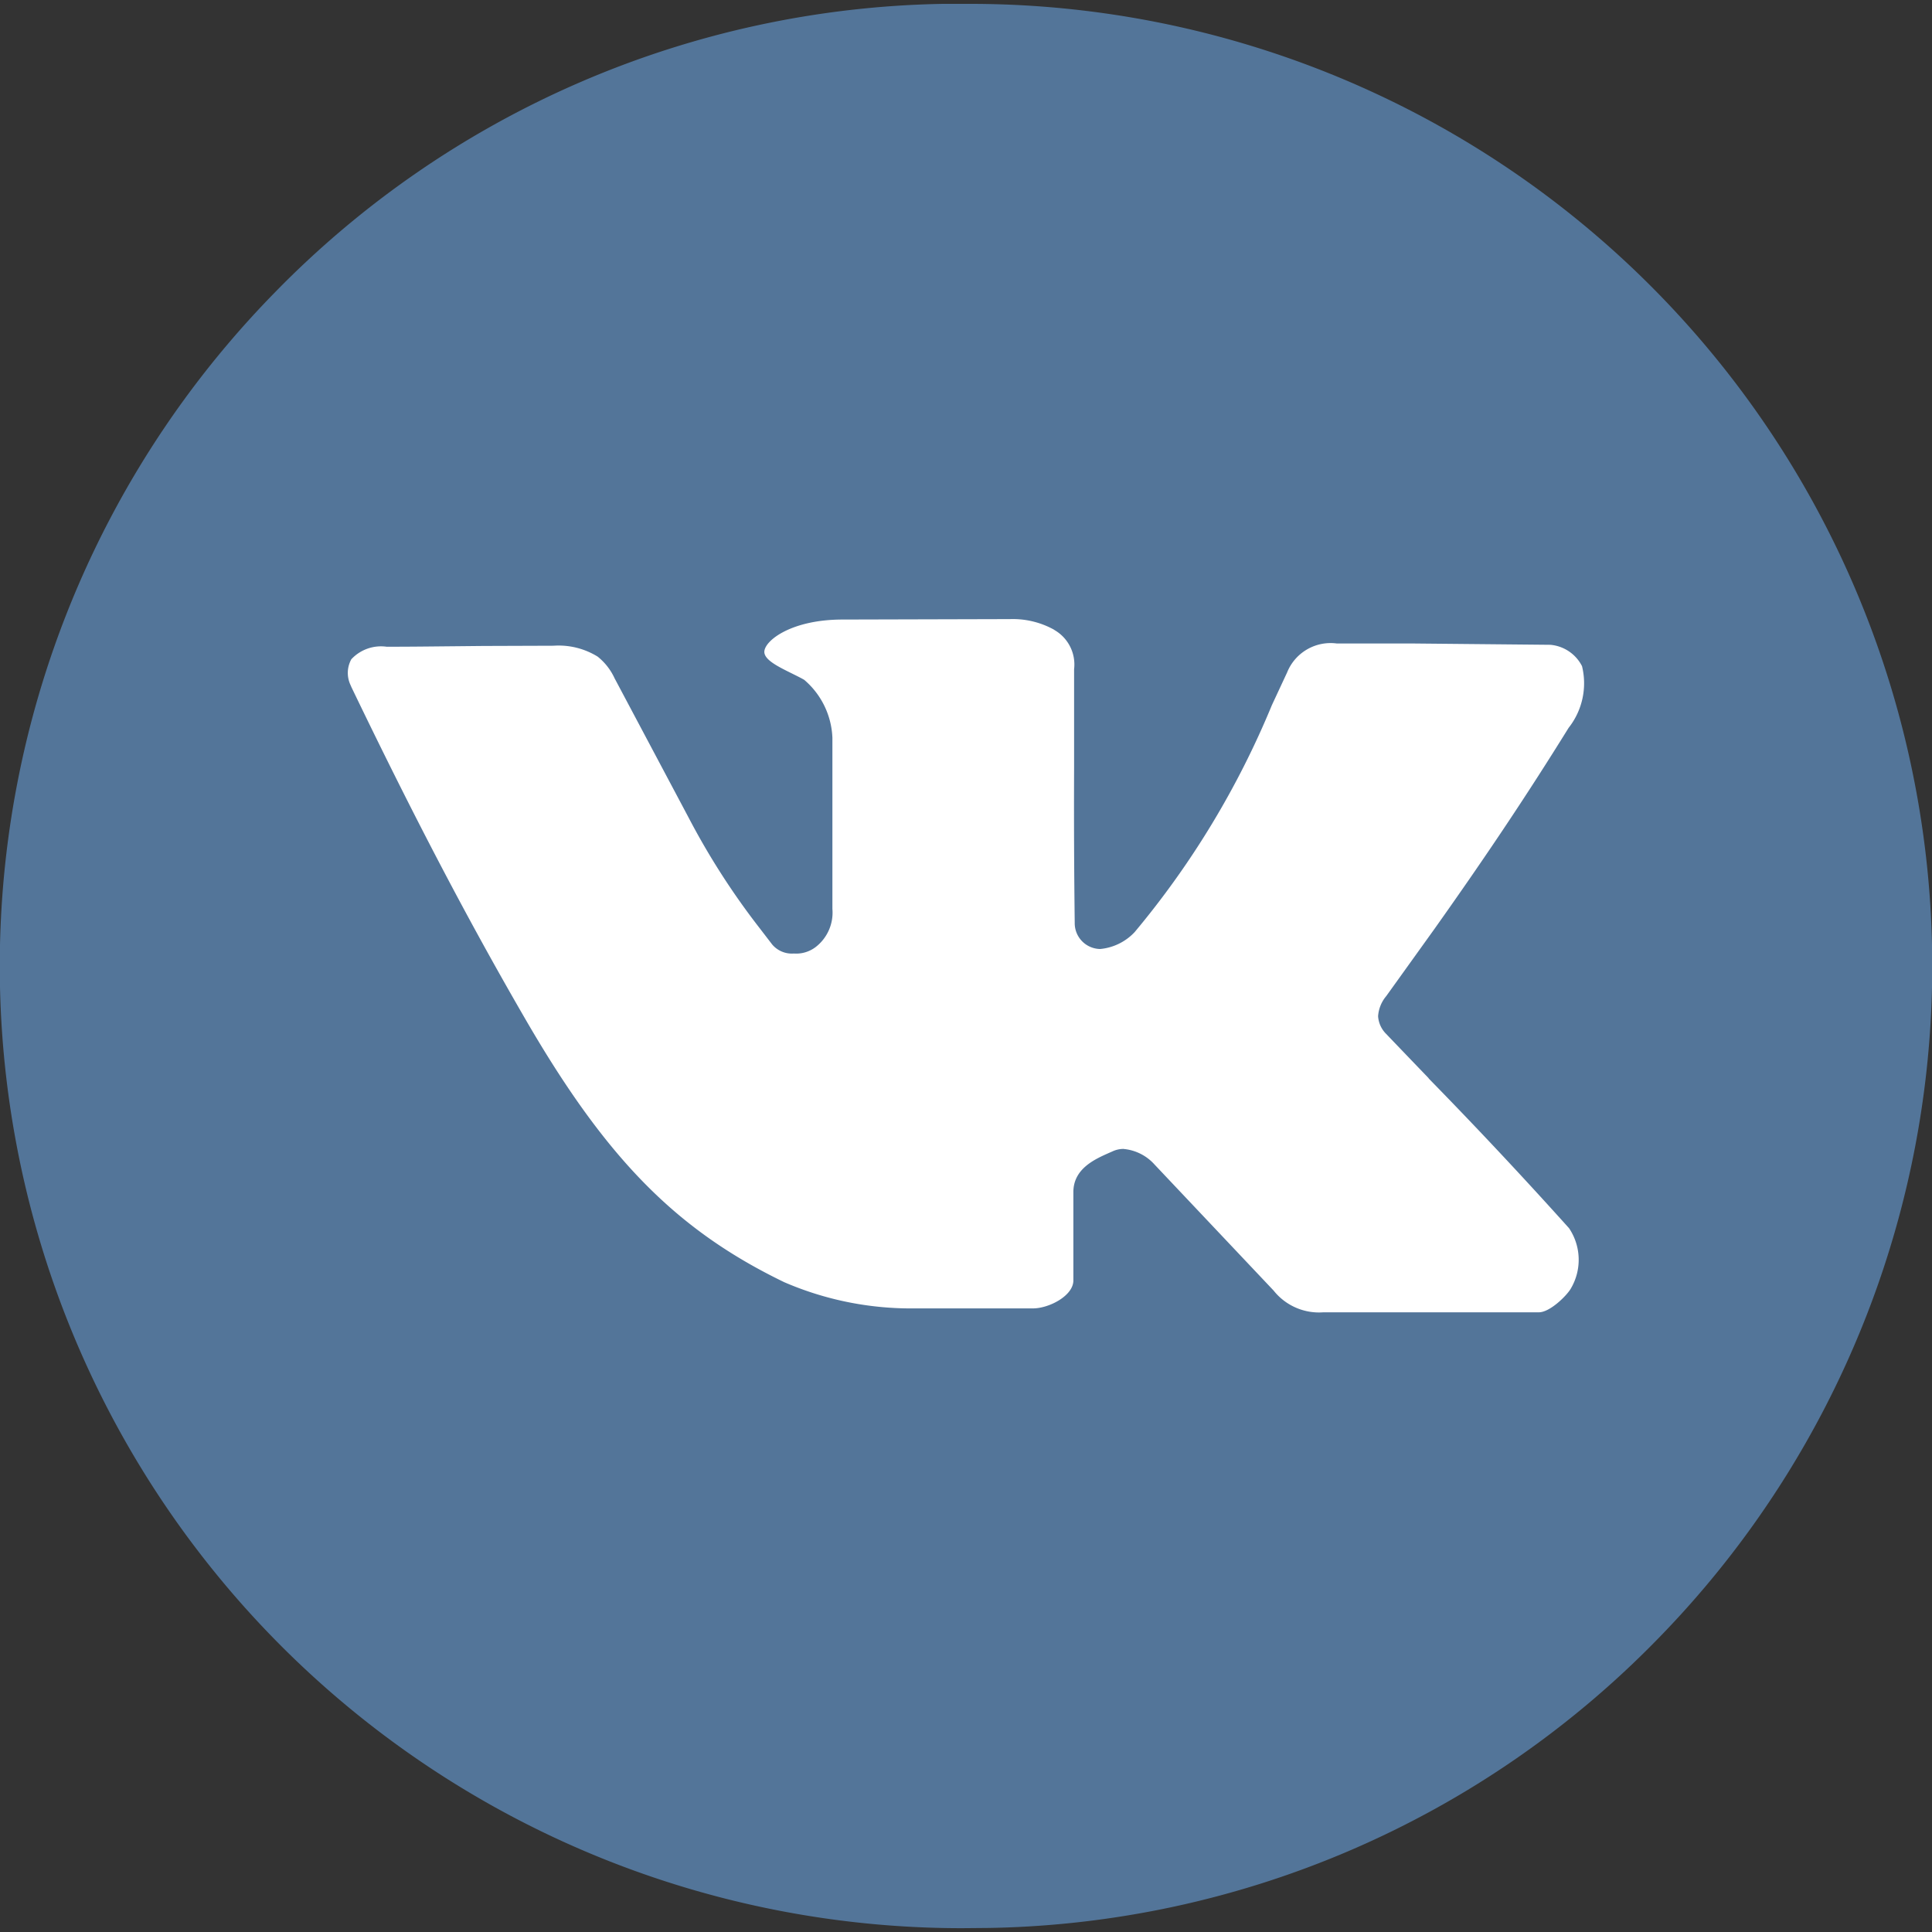
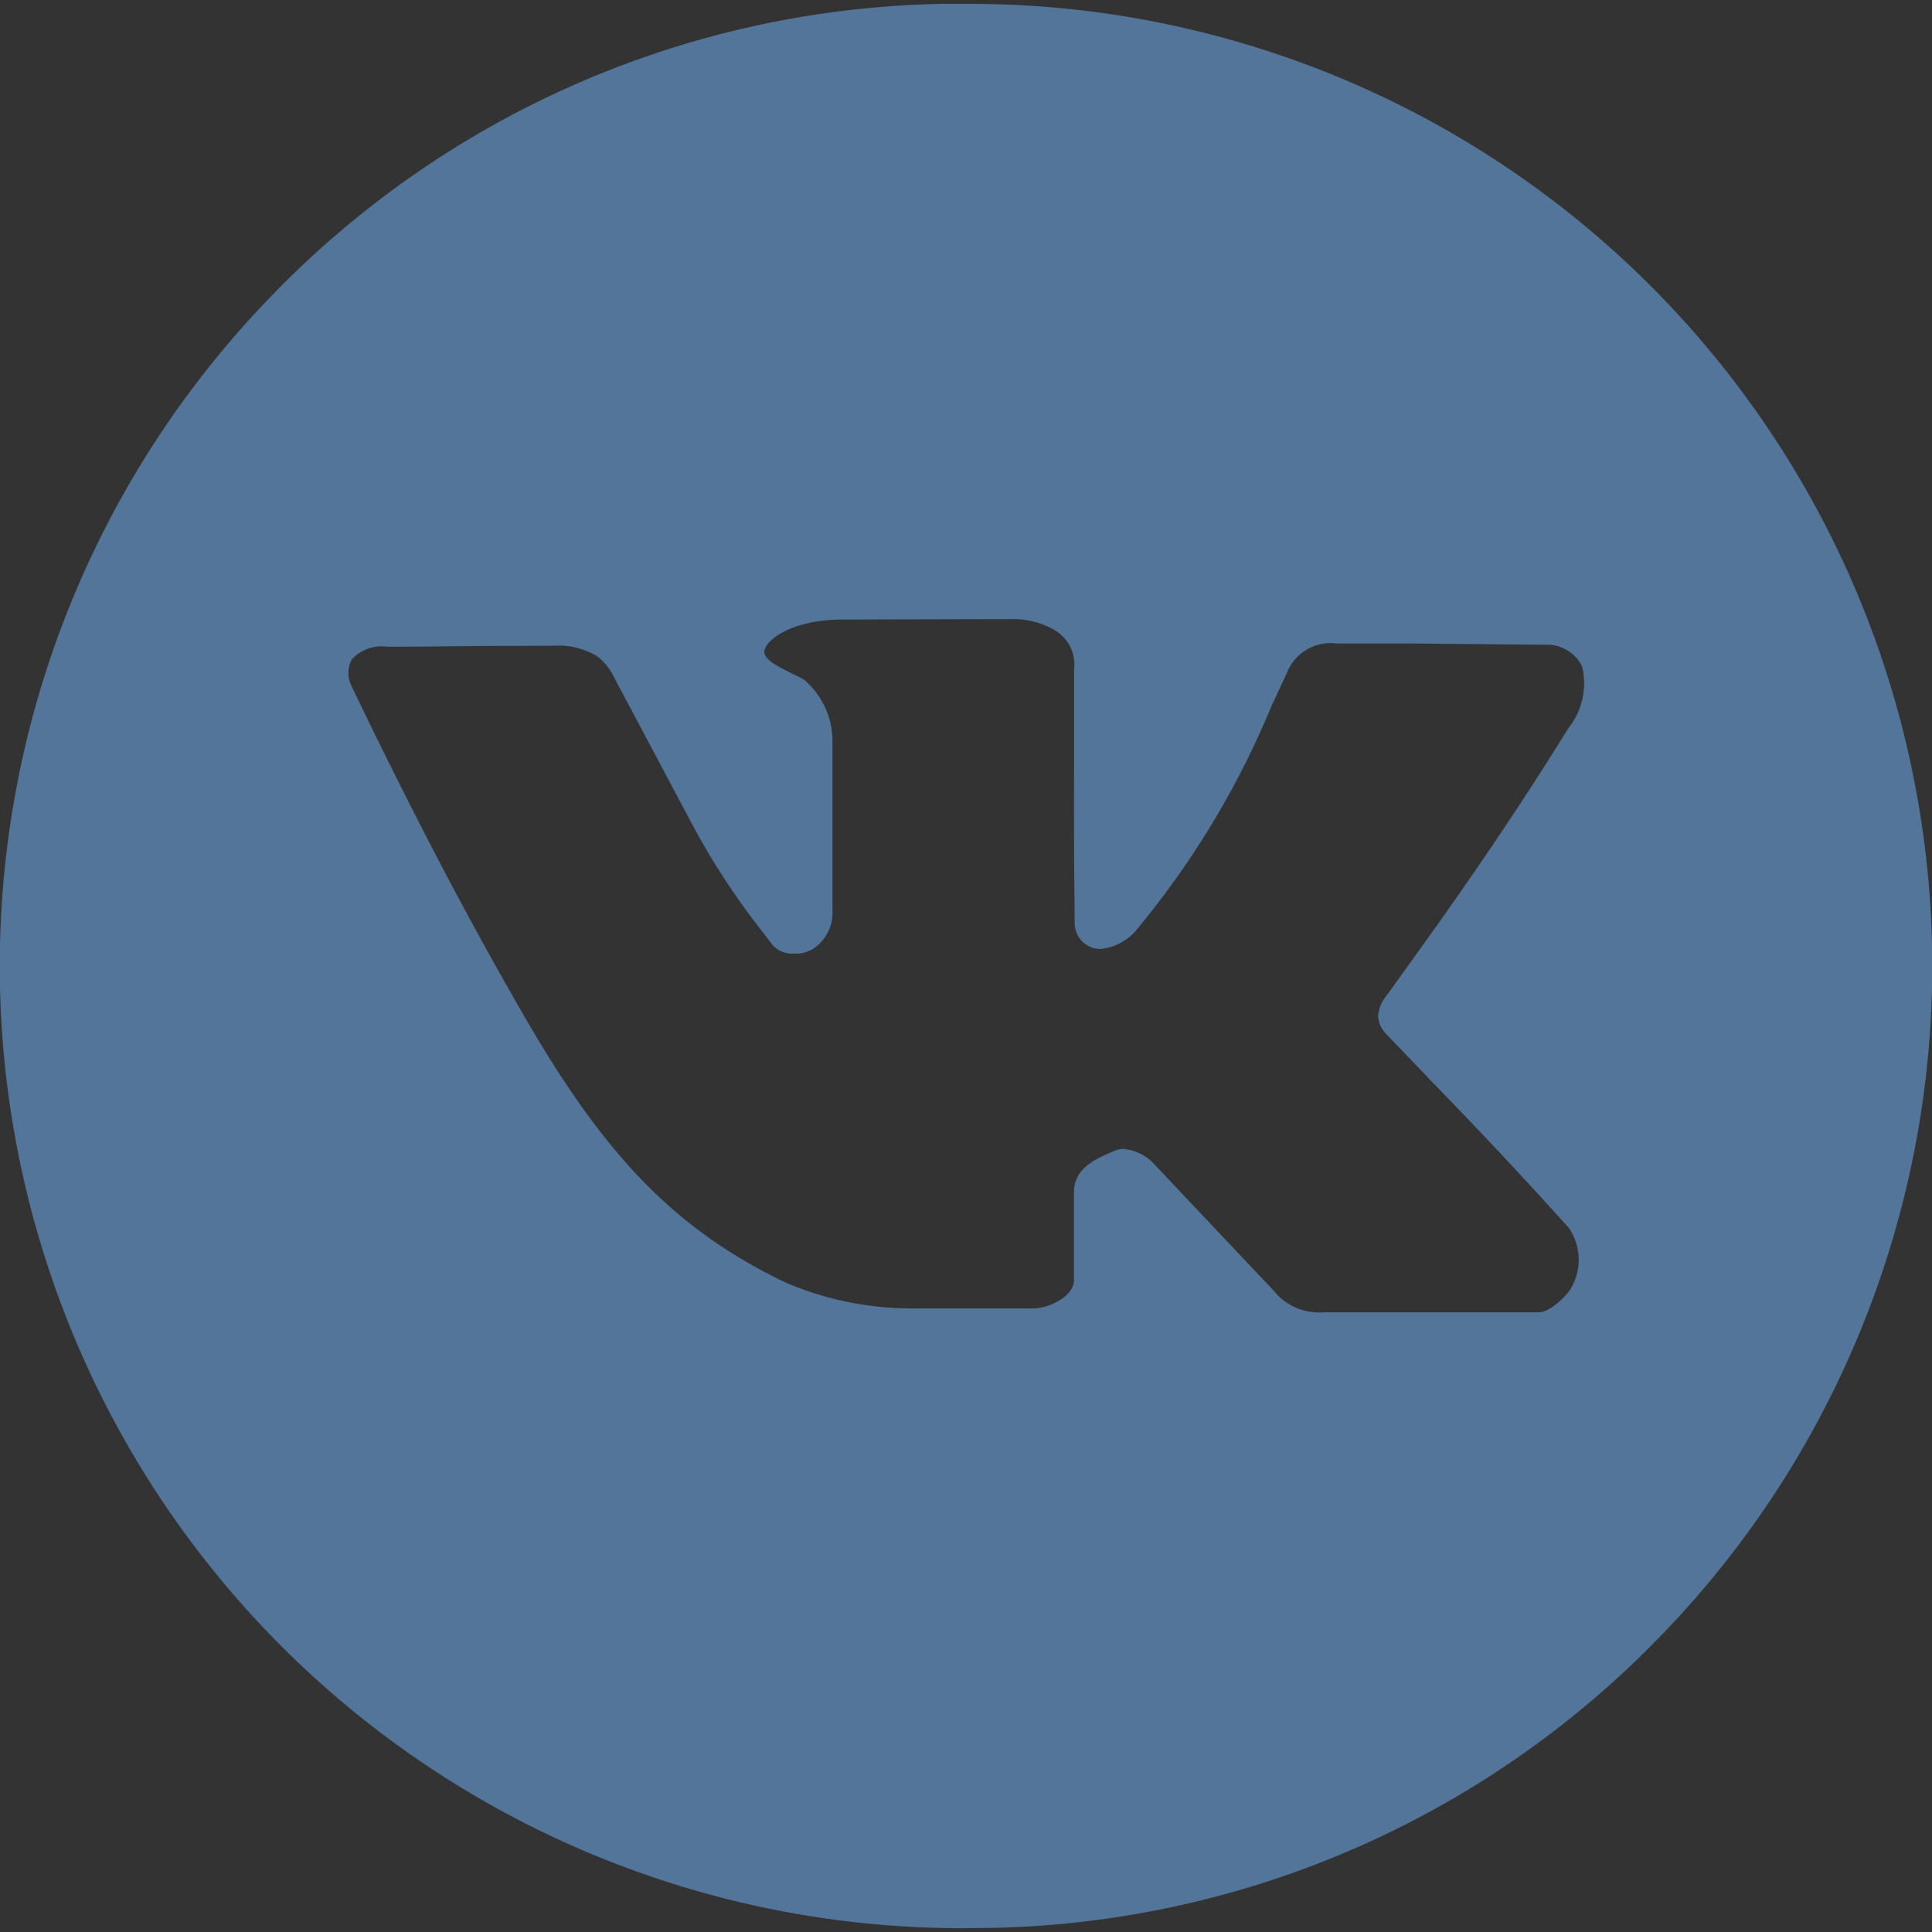
<svg xmlns="http://www.w3.org/2000/svg" data-name="Icon / Social / Color / VK-32px" width="40" height="40">
  <rect width="100%" height="100%" fill="#333333" stroke="none" />
-   <circle cx="15" cy="15" r="15" transform="translate(5 5)" fill="#fff" />
-   <path d="M19.92 39.921A19.921 19.921 0 0 1 5.7 6.045 19.8 19.8 0 0 1 19.523.08h.557A19.92 19.92 0 0 1 34.3 33.955a19.8 19.8 0 0 1-13.819 5.961zm3.342-16.133a.979.979 0 0 1 .644.325l2.463 2.607a1.2 1.2 0 0 0 1.027.45h4.463c.234 0 .585-.352.664-.493a1.171 1.171 0 0 0-.038-1.249 99.763 99.763 0 0 0-2.906-3.1v-.005q-.443-.46-.879-.916a.565.565 0 0 1-.168-.368.722.722 0 0 1 .168-.415l1-1.393c1.1-1.551 1.932-2.8 2.776-4.161a1.488 1.488 0 0 0 .278-1.278.814.814 0 0 0-.656-.442l-2.819-.027h-1.6a.97.97 0 0 0-1.031.6l-.315.676a18.056 18.056 0 0 1-2.842 4.7 1.121 1.121 0 0 1-.713.349.535.535 0 0 1-.527-.546 192.544 192.544 0 0 1-.013-3.2v-2.046a.824.824 0 0 0-.4-.808l-.019-.013a1.761 1.761 0 0 0-.909-.217h-.01l-3.456.009c-1.044 0-1.6.423-1.619.659-.012.17.281.314.564.454.094.047.183.09.261.135a1.661 1.661 0 0 1 .584 1.2v3.544a.9.9 0 0 1-.35.791.664.664 0 0 1-.443.132h-.009a.534.534 0 0 1-.446-.189l-.261-.34a15.181 15.181 0 0 1-1.47-2.289l-1.511-2.844-.017-.031a1.232 1.232 0 0 0-.354-.455 1.54 1.54 0 0 0-.912-.225L10 13.374l-.6.006h-.012c-.5.005-.93.01-1.383.01a.839.839 0 0 0-.731.259.586.586 0 0 0-.019.529l.023.053c1.3 2.7 2.414 4.825 3.608 6.884 1.671 2.881 3.121 4.353 5.35 5.431a6.614 6.614 0 0 0 2.7.543h2.45c.331 0 .837-.26.837-.579v-1.83c0-.485.448-.682.744-.813l.066-.029a.544.544 0 0 1 .229-.051z" fill="#537599" />
+   <path d="M19.92 39.921A19.921 19.921 0 0 1 5.7 6.045 19.8 19.8 0 0 1 19.523.08h.557A19.92 19.92 0 0 1 34.3 33.955a19.8 19.8 0 0 1-13.819 5.961zm3.342-16.133a.979.979 0 0 1 .644.325l2.463 2.607a1.2 1.2 0 0 0 1.027.45h4.463c.234 0 .585-.352.664-.493a1.171 1.171 0 0 0-.038-1.249 99.763 99.763 0 0 0-2.906-3.1v-.005q-.443-.46-.879-.916a.565.565 0 0 1-.168-.368.722.722 0 0 1 .168-.415l1-1.393c1.1-1.551 1.932-2.8 2.776-4.161a1.488 1.488 0 0 0 .278-1.278.814.814 0 0 0-.656-.442l-2.819-.027h-1.6a.97.97 0 0 0-1.031.6l-.315.676a18.056 18.056 0 0 1-2.842 4.7 1.121 1.121 0 0 1-.713.349.535.535 0 0 1-.527-.546 192.544 192.544 0 0 1-.013-3.2v-2.046a.824.824 0 0 0-.4-.808l-.019-.013a1.761 1.761 0 0 0-.909-.217h-.01l-3.456.009c-1.044 0-1.6.423-1.619.659-.012.17.281.314.564.454.094.047.183.09.261.135a1.661 1.661 0 0 1 .584 1.2v3.544a.9.9 0 0 1-.35.791.664.664 0 0 1-.443.132h-.009a.534.534 0 0 1-.446-.189l-.261-.34a15.181 15.181 0 0 1-1.47-2.289l-1.511-2.844-.017-.031a1.232 1.232 0 0 0-.354-.455 1.54 1.54 0 0 0-.912-.225L10 13.374l-.6.006c-.5.005-.93.01-1.383.01a.839.839 0 0 0-.731.259.586.586 0 0 0-.019.529l.023.053c1.3 2.7 2.414 4.825 3.608 6.884 1.671 2.881 3.121 4.353 5.35 5.431a6.614 6.614 0 0 0 2.7.543h2.45c.331 0 .837-.26.837-.579v-1.83c0-.485.448-.682.744-.813l.066-.029a.544.544 0 0 1 .229-.051z" fill="#537599" />
</svg>